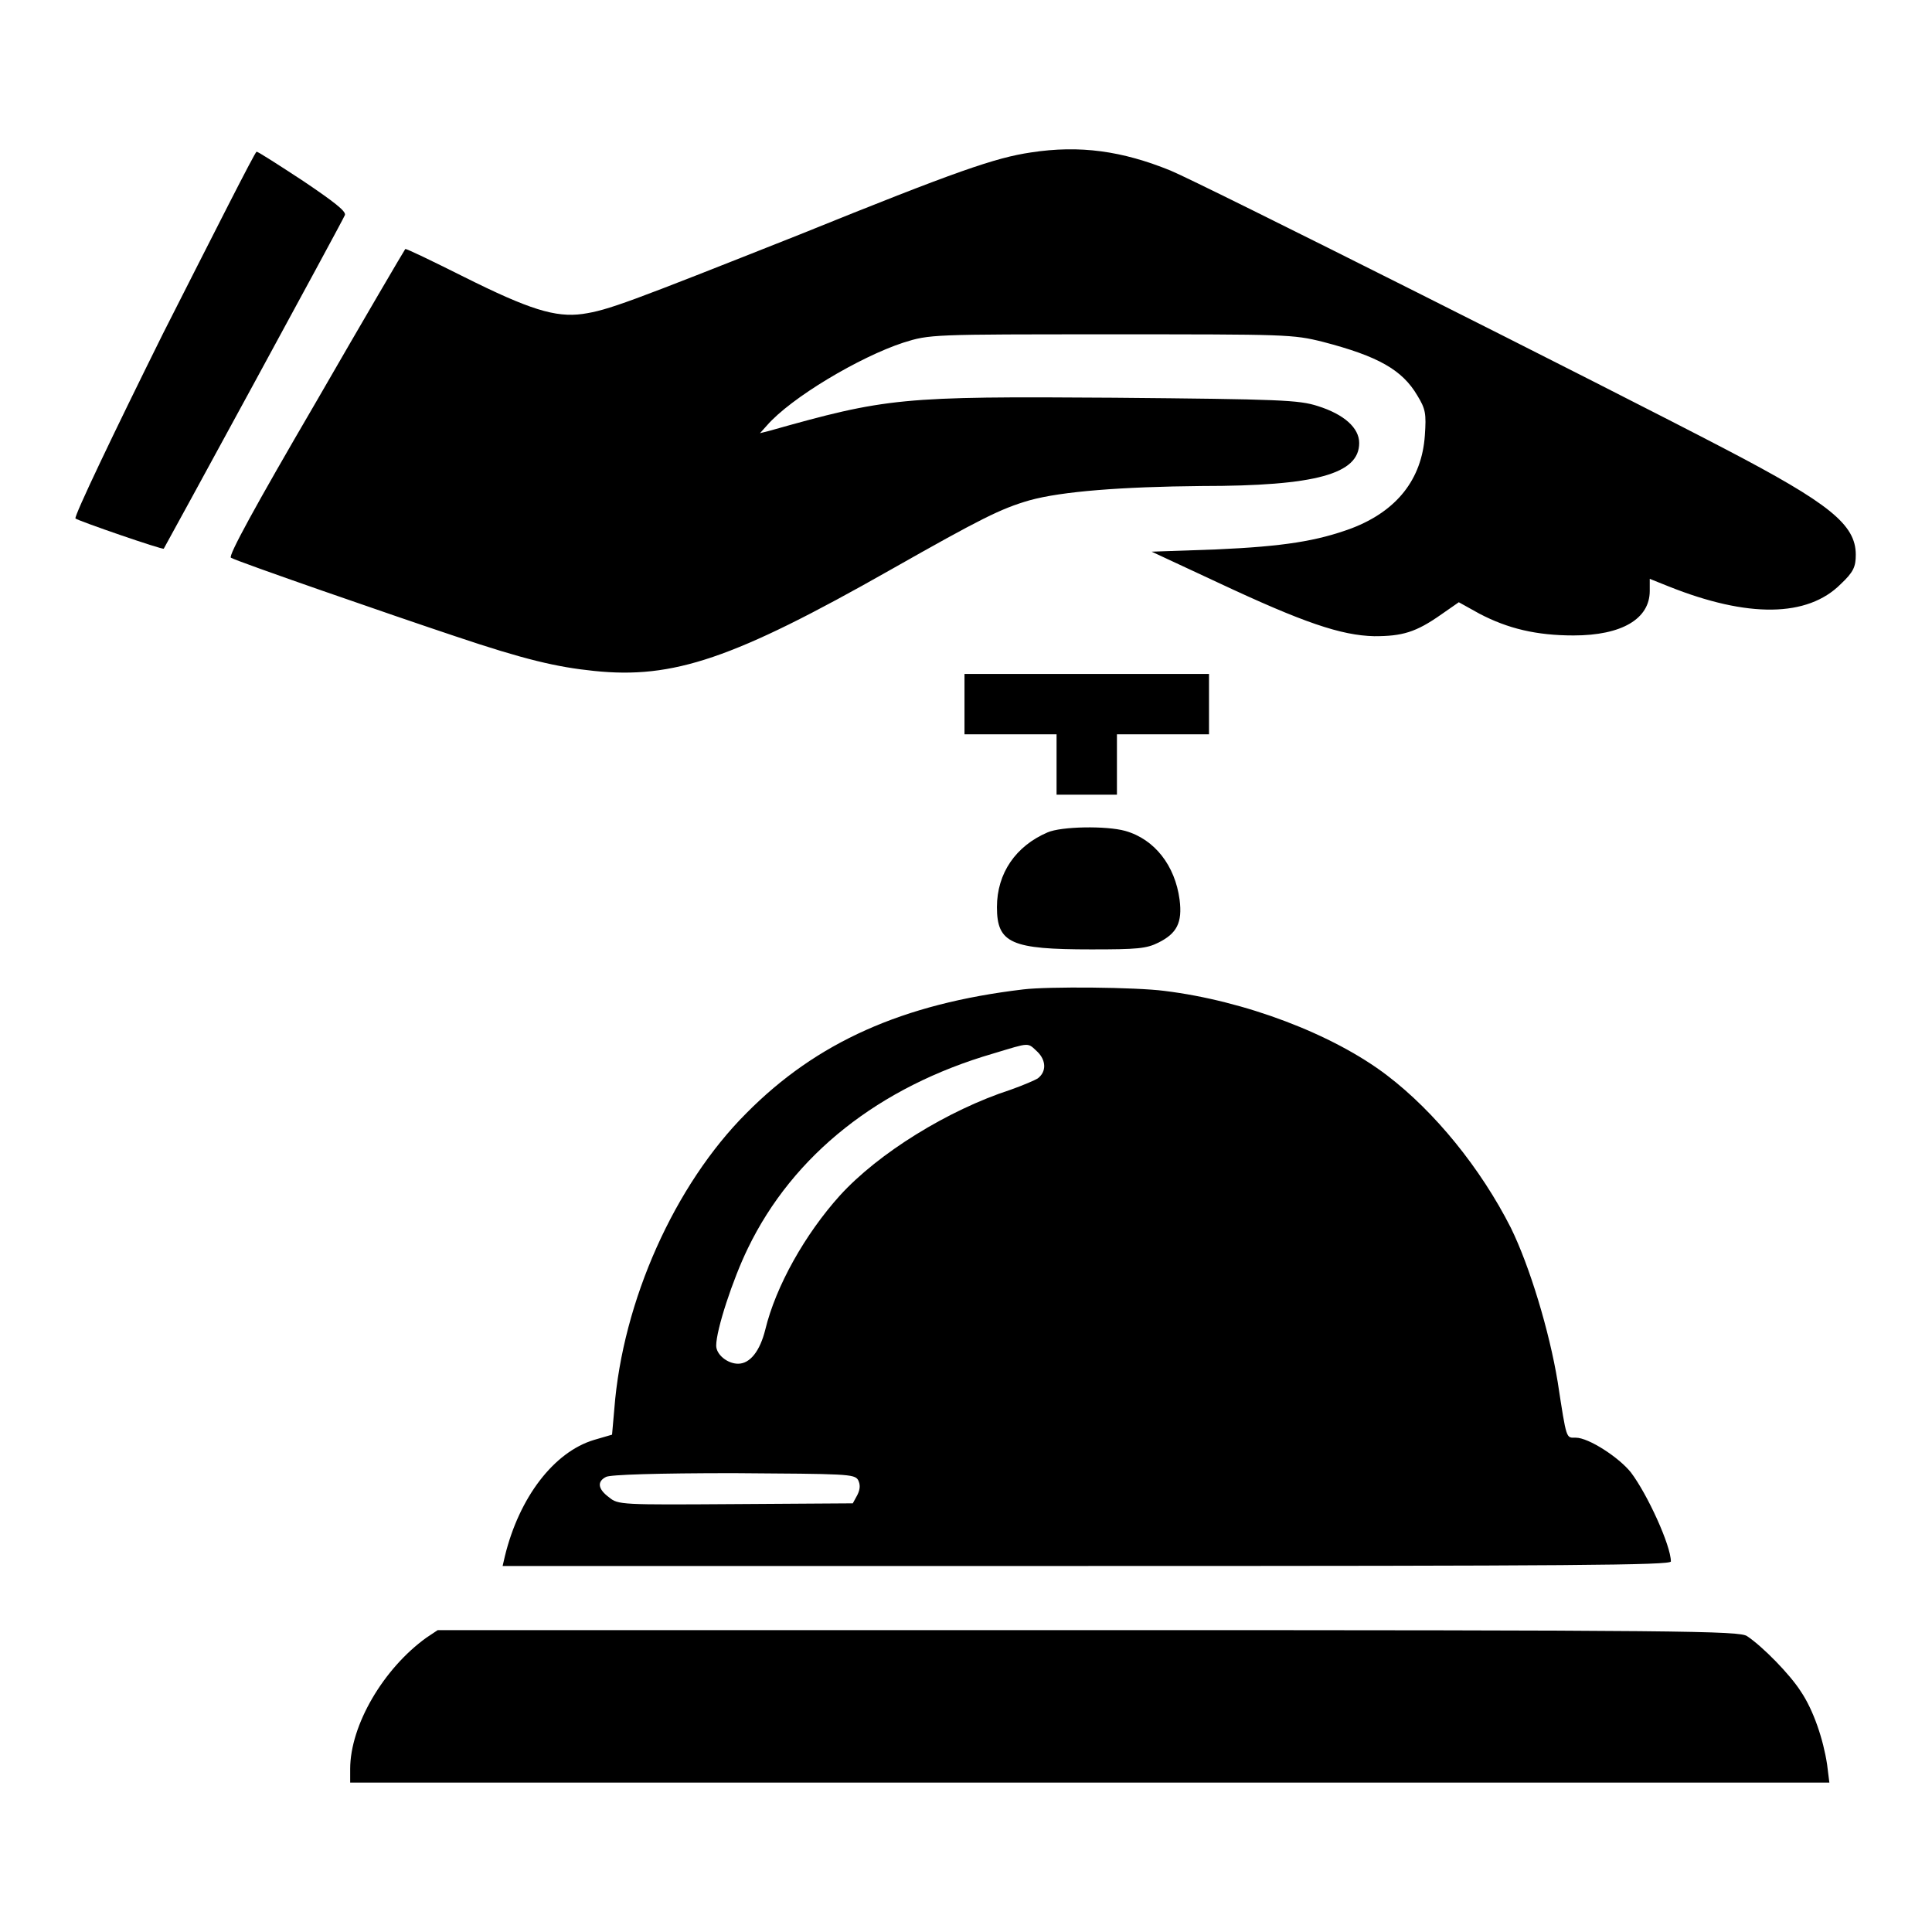
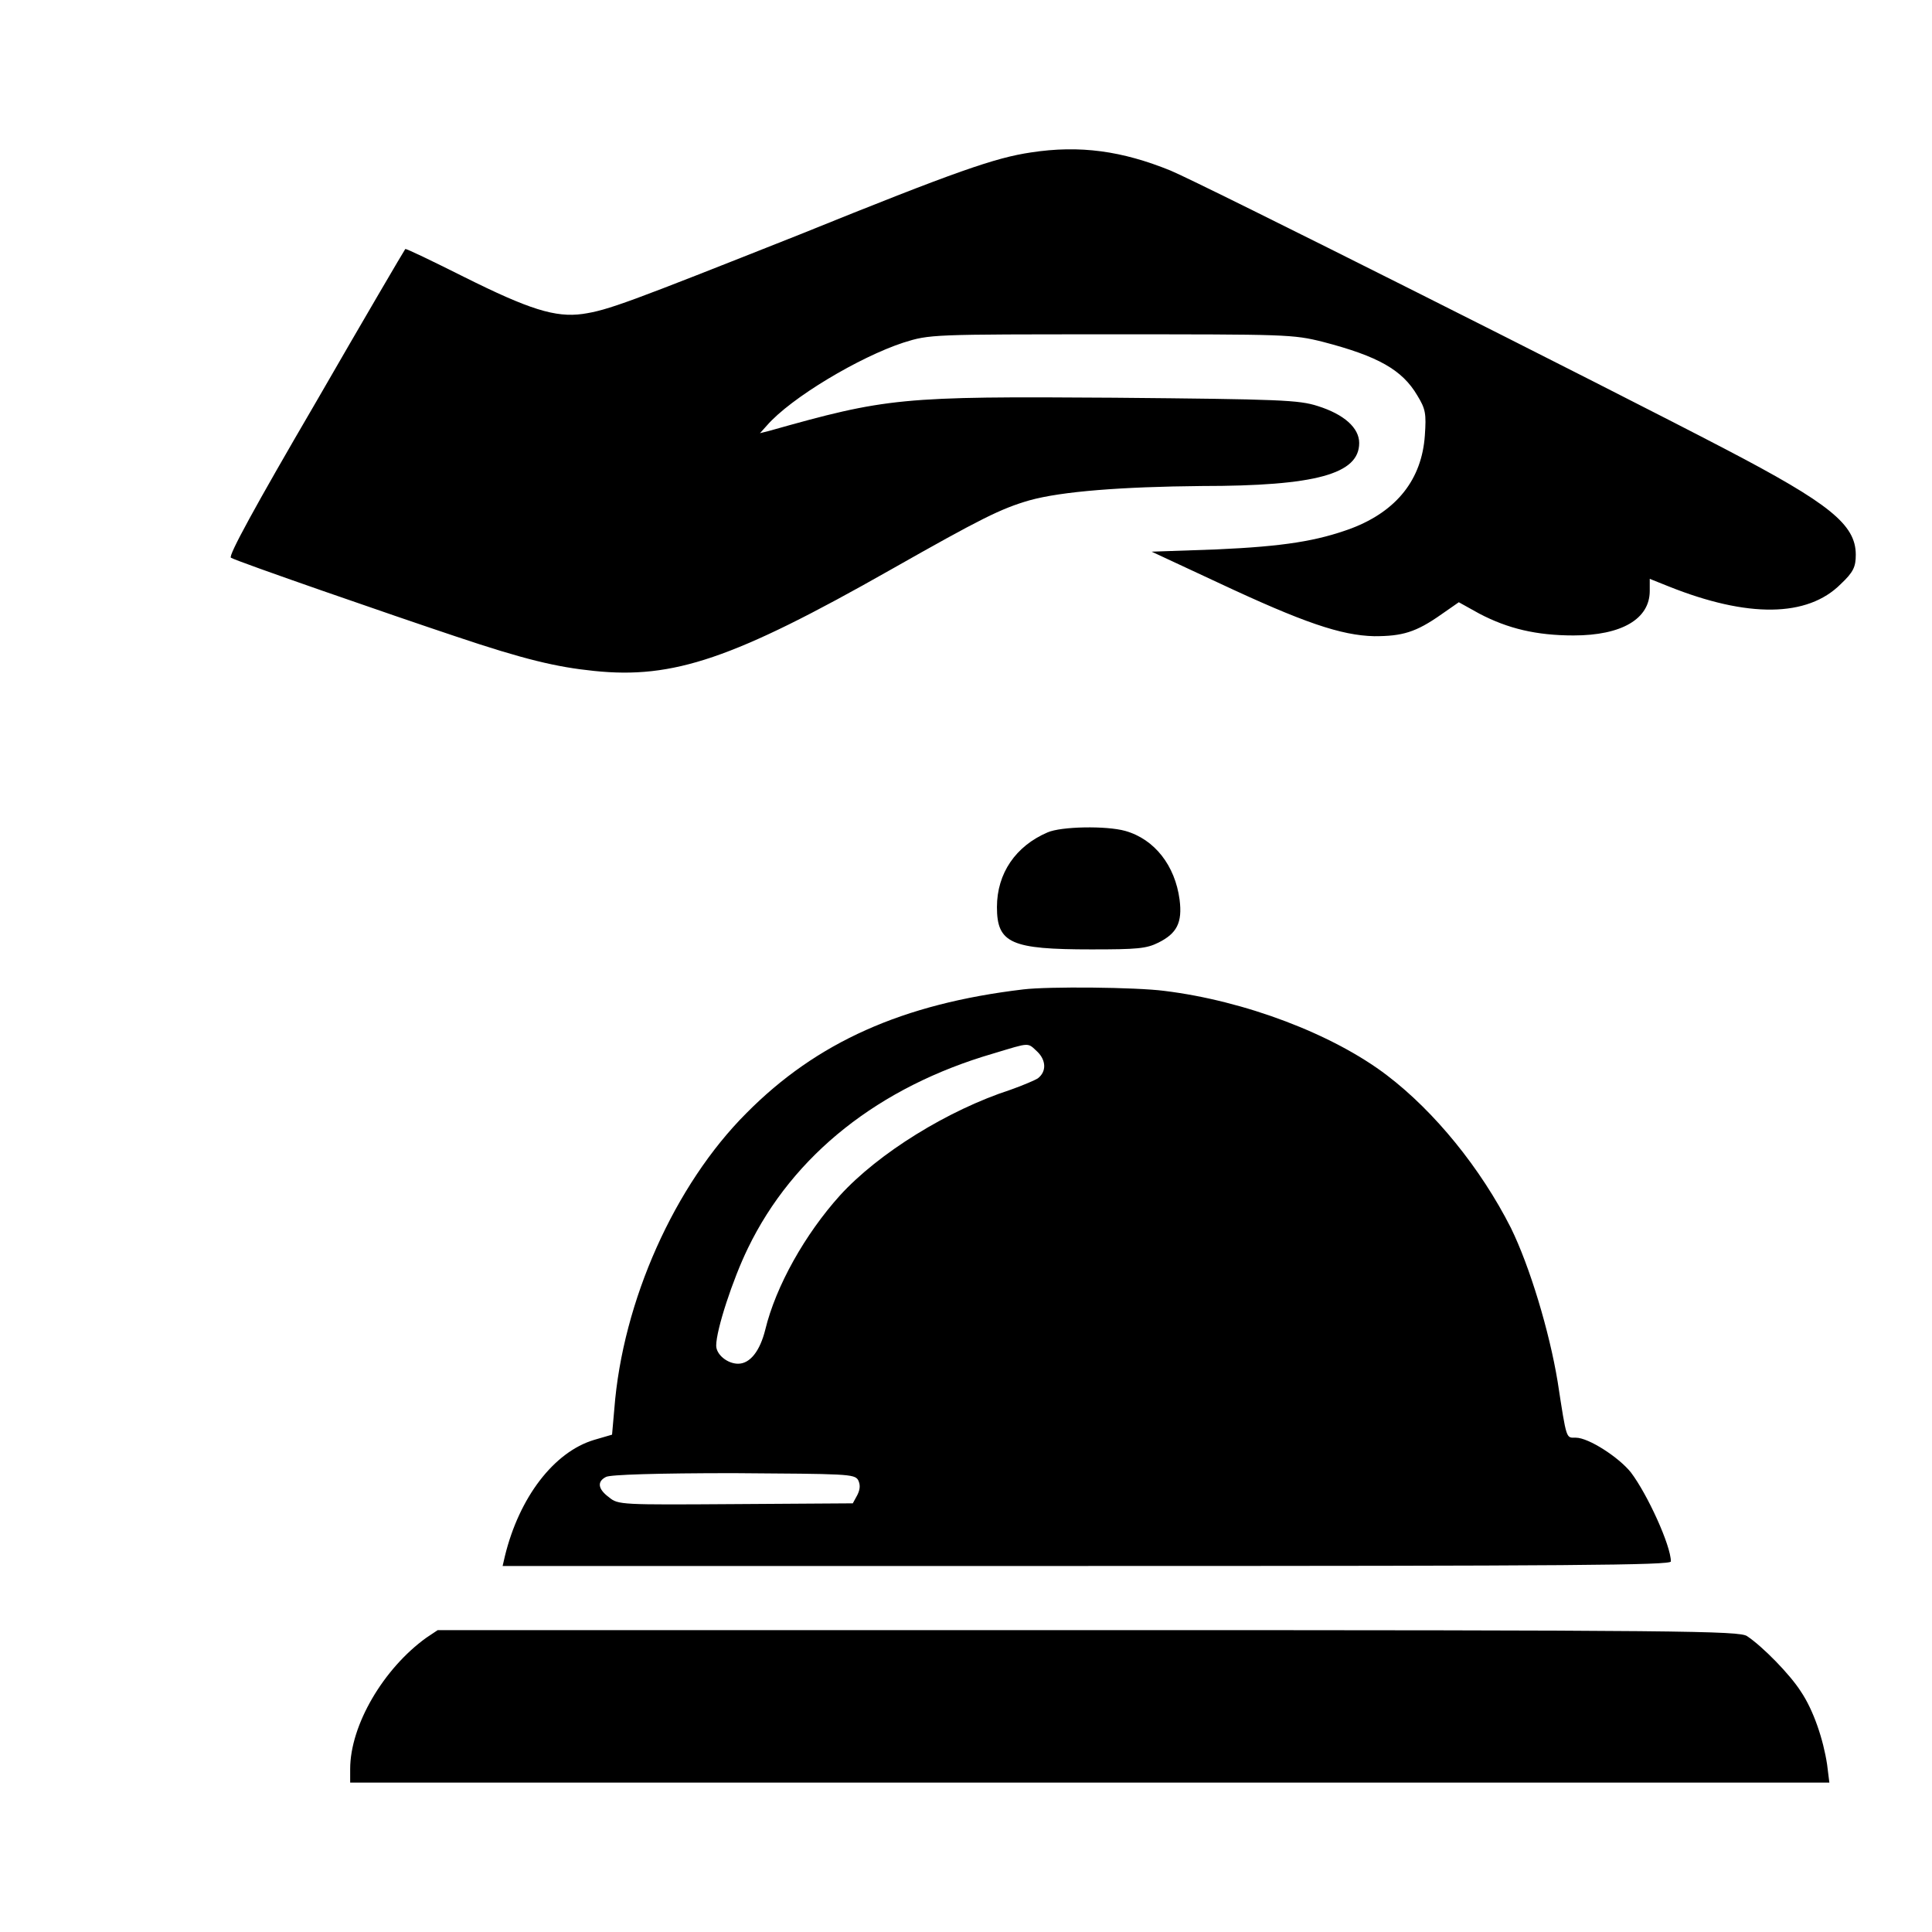
<svg xmlns="http://www.w3.org/2000/svg" version="1.1" x="0px" y="0px" viewBox="0 0 256 256" enable-background="new 0 0 256 256" xml:space="preserve">
  <g>
    <g>
      <g>
        <path fill="#000000" d="M136.6,20.2c-4.7,0.7-9.7,2.4-30.7,10.9c-22.7,9-25.3,10-28.7,10.5c-3.6,0.5-7.1-0.6-15.7-4.9c-4.2-2.1-7.7-3.8-7.8-3.7s-5.5,9.3-11.9,20.4c-8,13.7-11.6,20.3-11.2,20.5c0.8,0.5,21.6,7.7,29.7,10.4c9.2,3.1,13.5,4.1,18.4,4.6c10.5,1.1,18.5-1.6,39.3-13.4c12-6.8,14.6-8.1,18.4-9.2c4.3-1.2,12.3-1.8,22.8-1.9c15.2,0,20.9-1.6,20.9-5.7c0-2-2-3.8-5.5-4.9c-2.5-0.8-4.9-0.9-27-1.1c-28.3-0.2-30.1,0-45.7,4.4l-1.2,0.3l0.9-1c3.2-3.7,12.3-9.1,18.1-11c3.5-1.1,3.7-1.1,27.5-1.1c23.3,0,24.1,0,28.1,1c7.3,1.9,10.5,3.7,12.5,7.1c1.1,1.8,1.2,2.4,1,5.3c-0.4,5.8-3.7,10-9.7,12.3c-4.6,1.7-9,2.4-17.9,2.8l-8.6,0.3l8.8,4.1c11.3,5.3,16.3,7,20.7,7.1c3.7,0,5.5-0.5,8.9-2.9l2.3-1.6l2.7,1.5c3.8,2,7.6,2.9,12.5,2.9c6.4,0,10.1-2.2,10.1-5.9v-1.6l2.5,1c10.5,4.2,18.4,4.1,22.8-0.3c1.7-1.6,2-2.3,2-3.9c0-4-3.5-6.8-17.3-14c-15.5-8.1-69.6-35.3-73.5-36.9C148.7,20,143.1,19.2,136.6,20.2z" />
-         <path fill="#000000" d="M21.6,44.2C15,57.5,9.8,68.4,10,68.7c0.3,0.3,11.6,4.2,11.7,4c0.2-0.3,23.8-43.6,24-44.2c0.2-0.5-1.5-1.8-5.5-4.5c-3.2-2.1-6-3.9-6.2-3.9S28.3,31,21.6,44.2z" />
-         <path fill="#000000" d="M127.8,93.3v4h6.1h6.1v4v4h4h4v-4v-4h6.1h6.1v-4v-4h-16.2h-16.2V93.3L127.8,93.3z" />
        <path fill="#000000" d="M138.8,110.3c-4.2,1.8-6.7,5.4-6.7,9.9c0,4.8,1.9,5.6,12.5,5.6c6.1,0,7.3-0.1,8.9-0.9c2.4-1.2,3.2-2.6,2.8-5.7c-0.6-4.5-3.3-8-7.2-9.1C146.6,109.4,140.6,109.5,138.8,110.3z" />
        <path fill="#000000" d="M135.6,131.1c-16,1.9-27.4,7-36.7,16.4c-9.5,9.5-16.4,24.9-17.5,39.2l-0.3,3.4l-2.4,0.7c-5.3,1.6-9.9,7.6-11.8,15.4l-0.3,1.3h77.4c64.5,0,77.4-0.1,77.4-0.6c0-2.1-3.1-8.9-5.3-11.8c-1.6-2-5.6-4.6-7.3-4.6c-1.3,0-1.2,0.4-2.4-7.4c-1.1-6.7-3.7-15.3-6.2-20.4c-4-7.9-10.1-15.4-16.4-20.2c-7.2-5.5-18.9-9.9-29.5-11.2C150.5,130.8,138.9,130.7,135.6,131.1z M137.5,139.4c1.1,1.1,1.2,2.6,0,3.5c-0.3,0.2-1.9,0.9-3.6,1.5c-8.3,2.7-17.5,8.4-22.6,14c-4.6,5.1-8.5,12-9.9,17.8c-0.7,2.8-2,4.5-3.6,4.5c-1.4,0-2.9-1.2-2.9-2.4c0-2.1,2.2-8.8,4.2-12.9c6-12.4,17.4-21.4,32.5-25.8C136.6,138.1,136.1,138.1,137.5,139.4z M113.7,196.1c0.3,0.6,0.3,1.2-0.1,2l-0.6,1.1l-15.5,0.1c-15.2,0.1-15.6,0.1-16.8-0.9c-1.5-1.1-1.6-2.1-0.4-2.7c0.5-0.3,6.8-0.5,16.9-0.5C112.2,195.3,113.2,195.3,113.7,196.1z" />
        <path fill="#000000" d="M56.5,217c-5.7,4.1-10.1,11.6-10.1,17.4v1.8h98h98l-0.3-2.4c-0.5-3.3-1.8-7.2-3.5-9.7c-1.4-2.2-5-5.9-7.1-7.3c-1-0.7-8.1-0.8-87.3-0.8l-86.2,0L56.5,217z" />
      </g>
    </g>
  </g>
</svg>